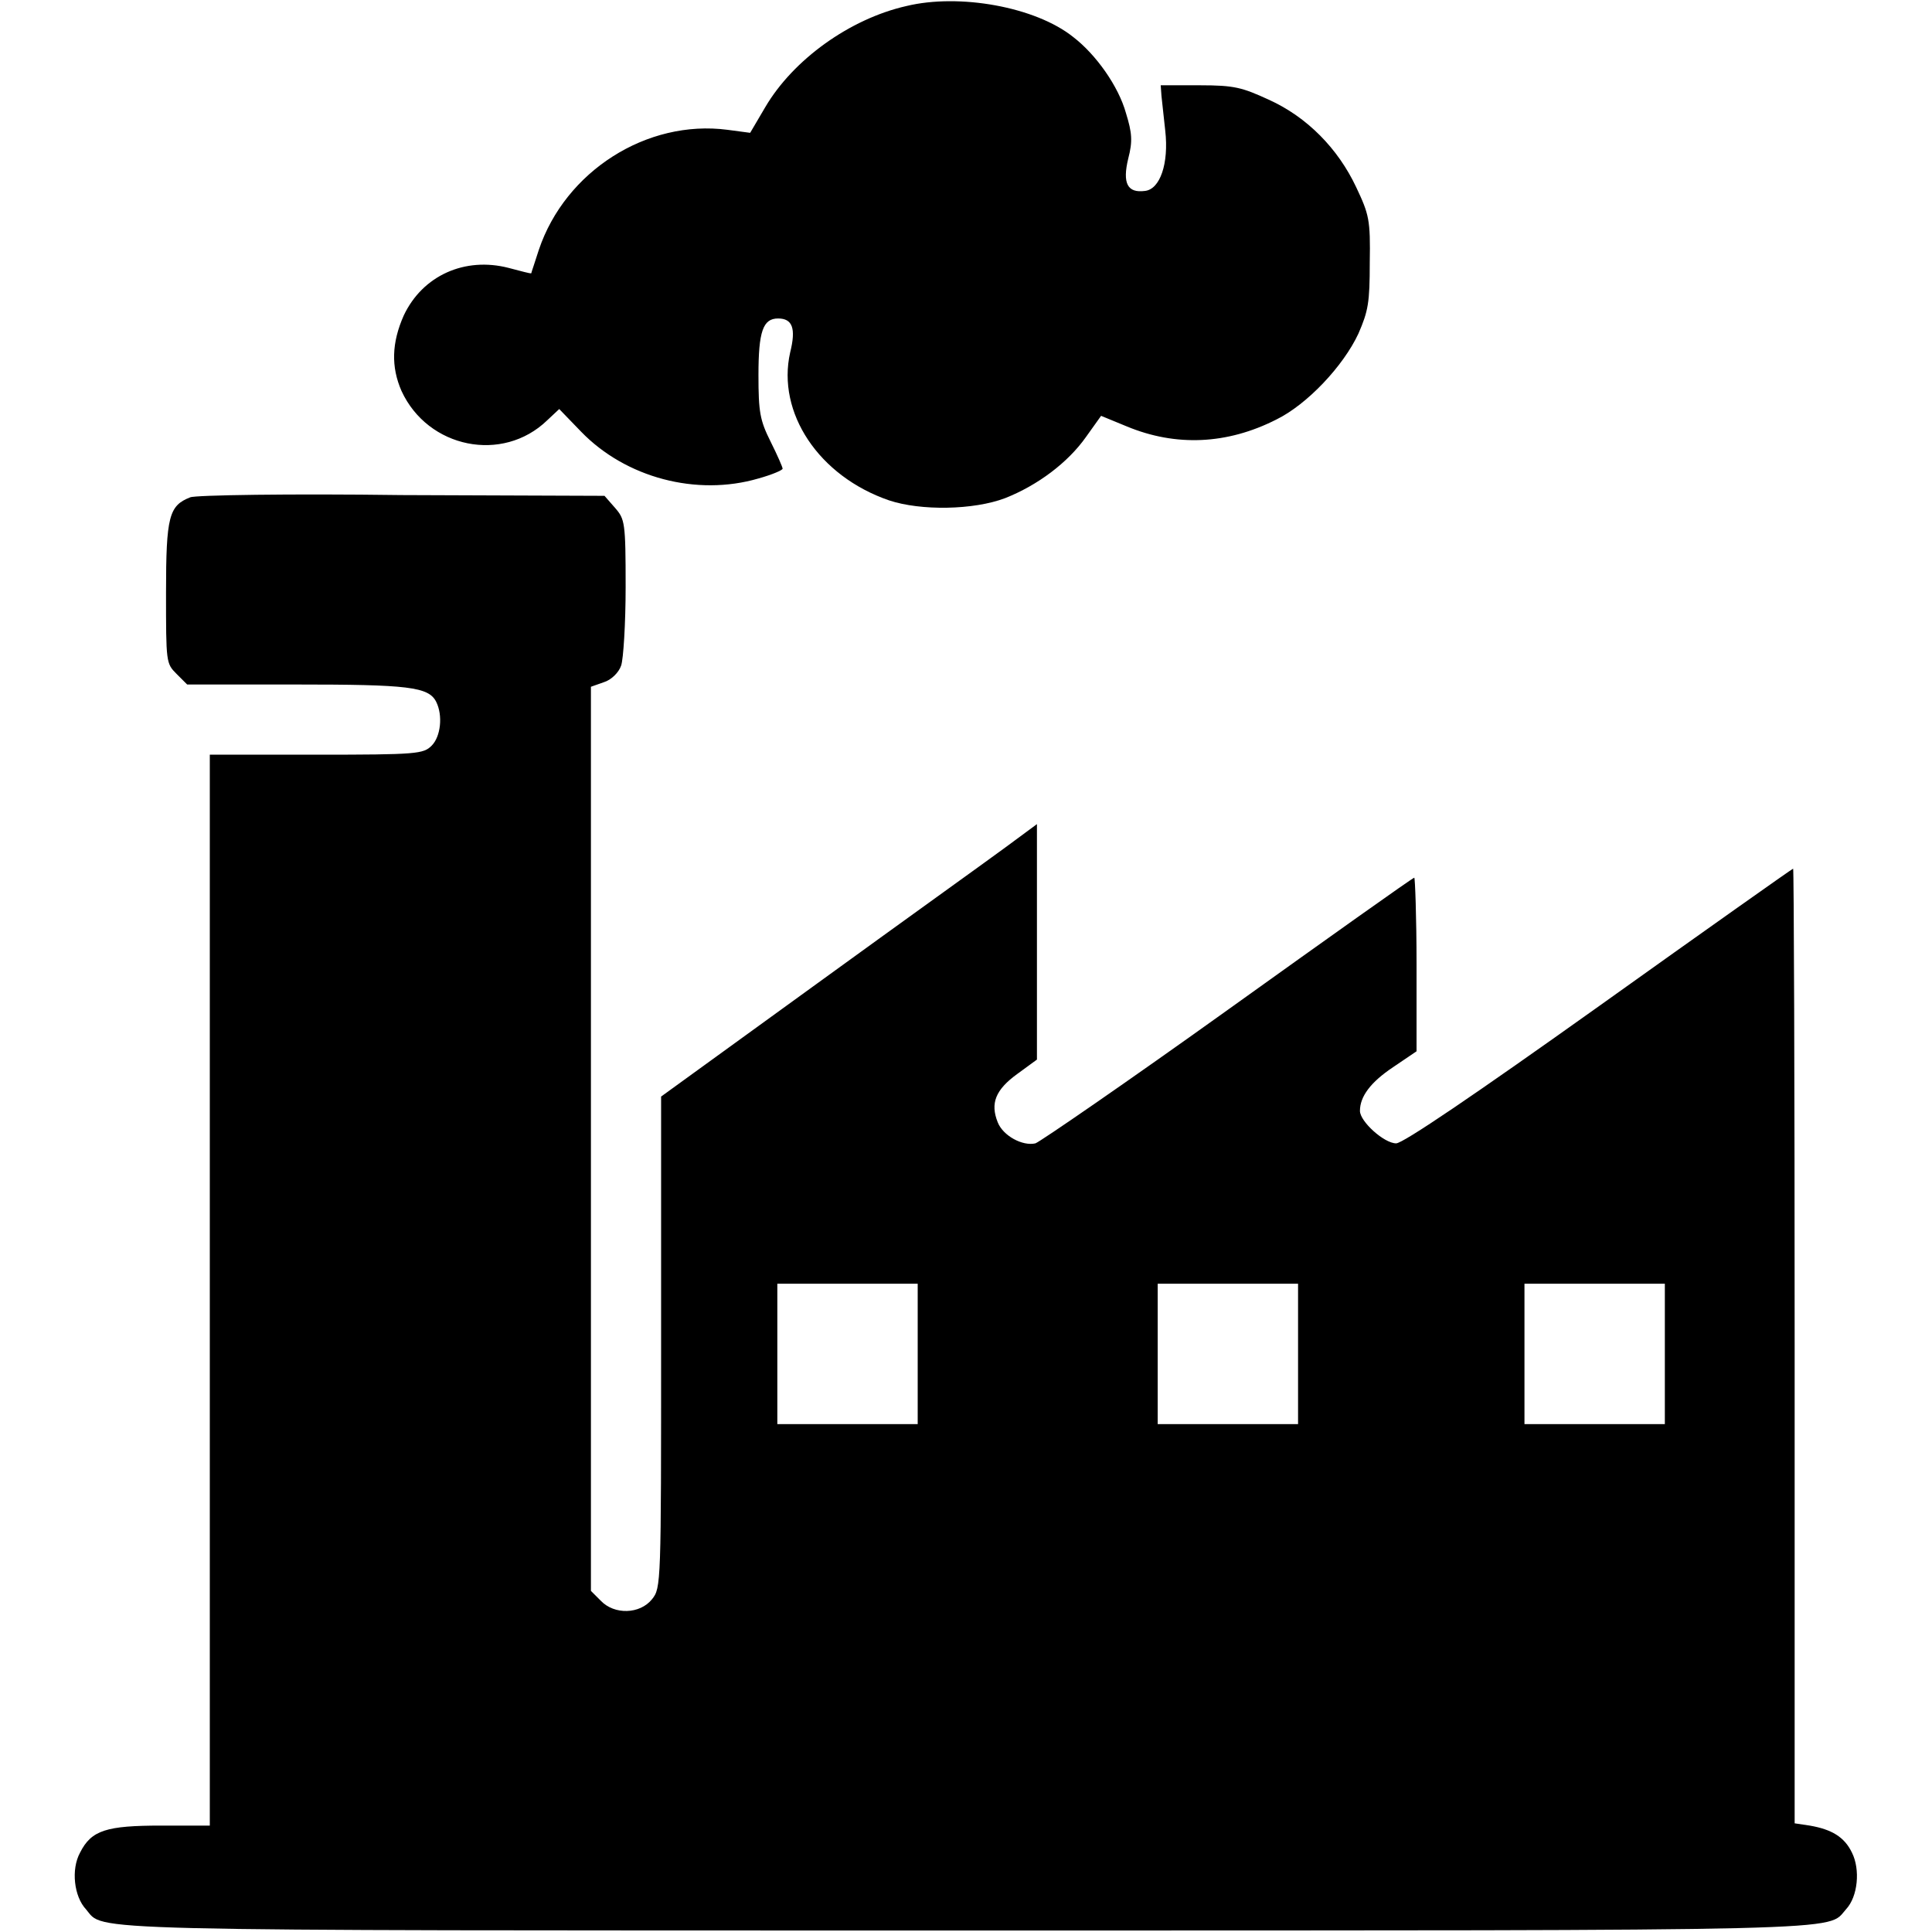
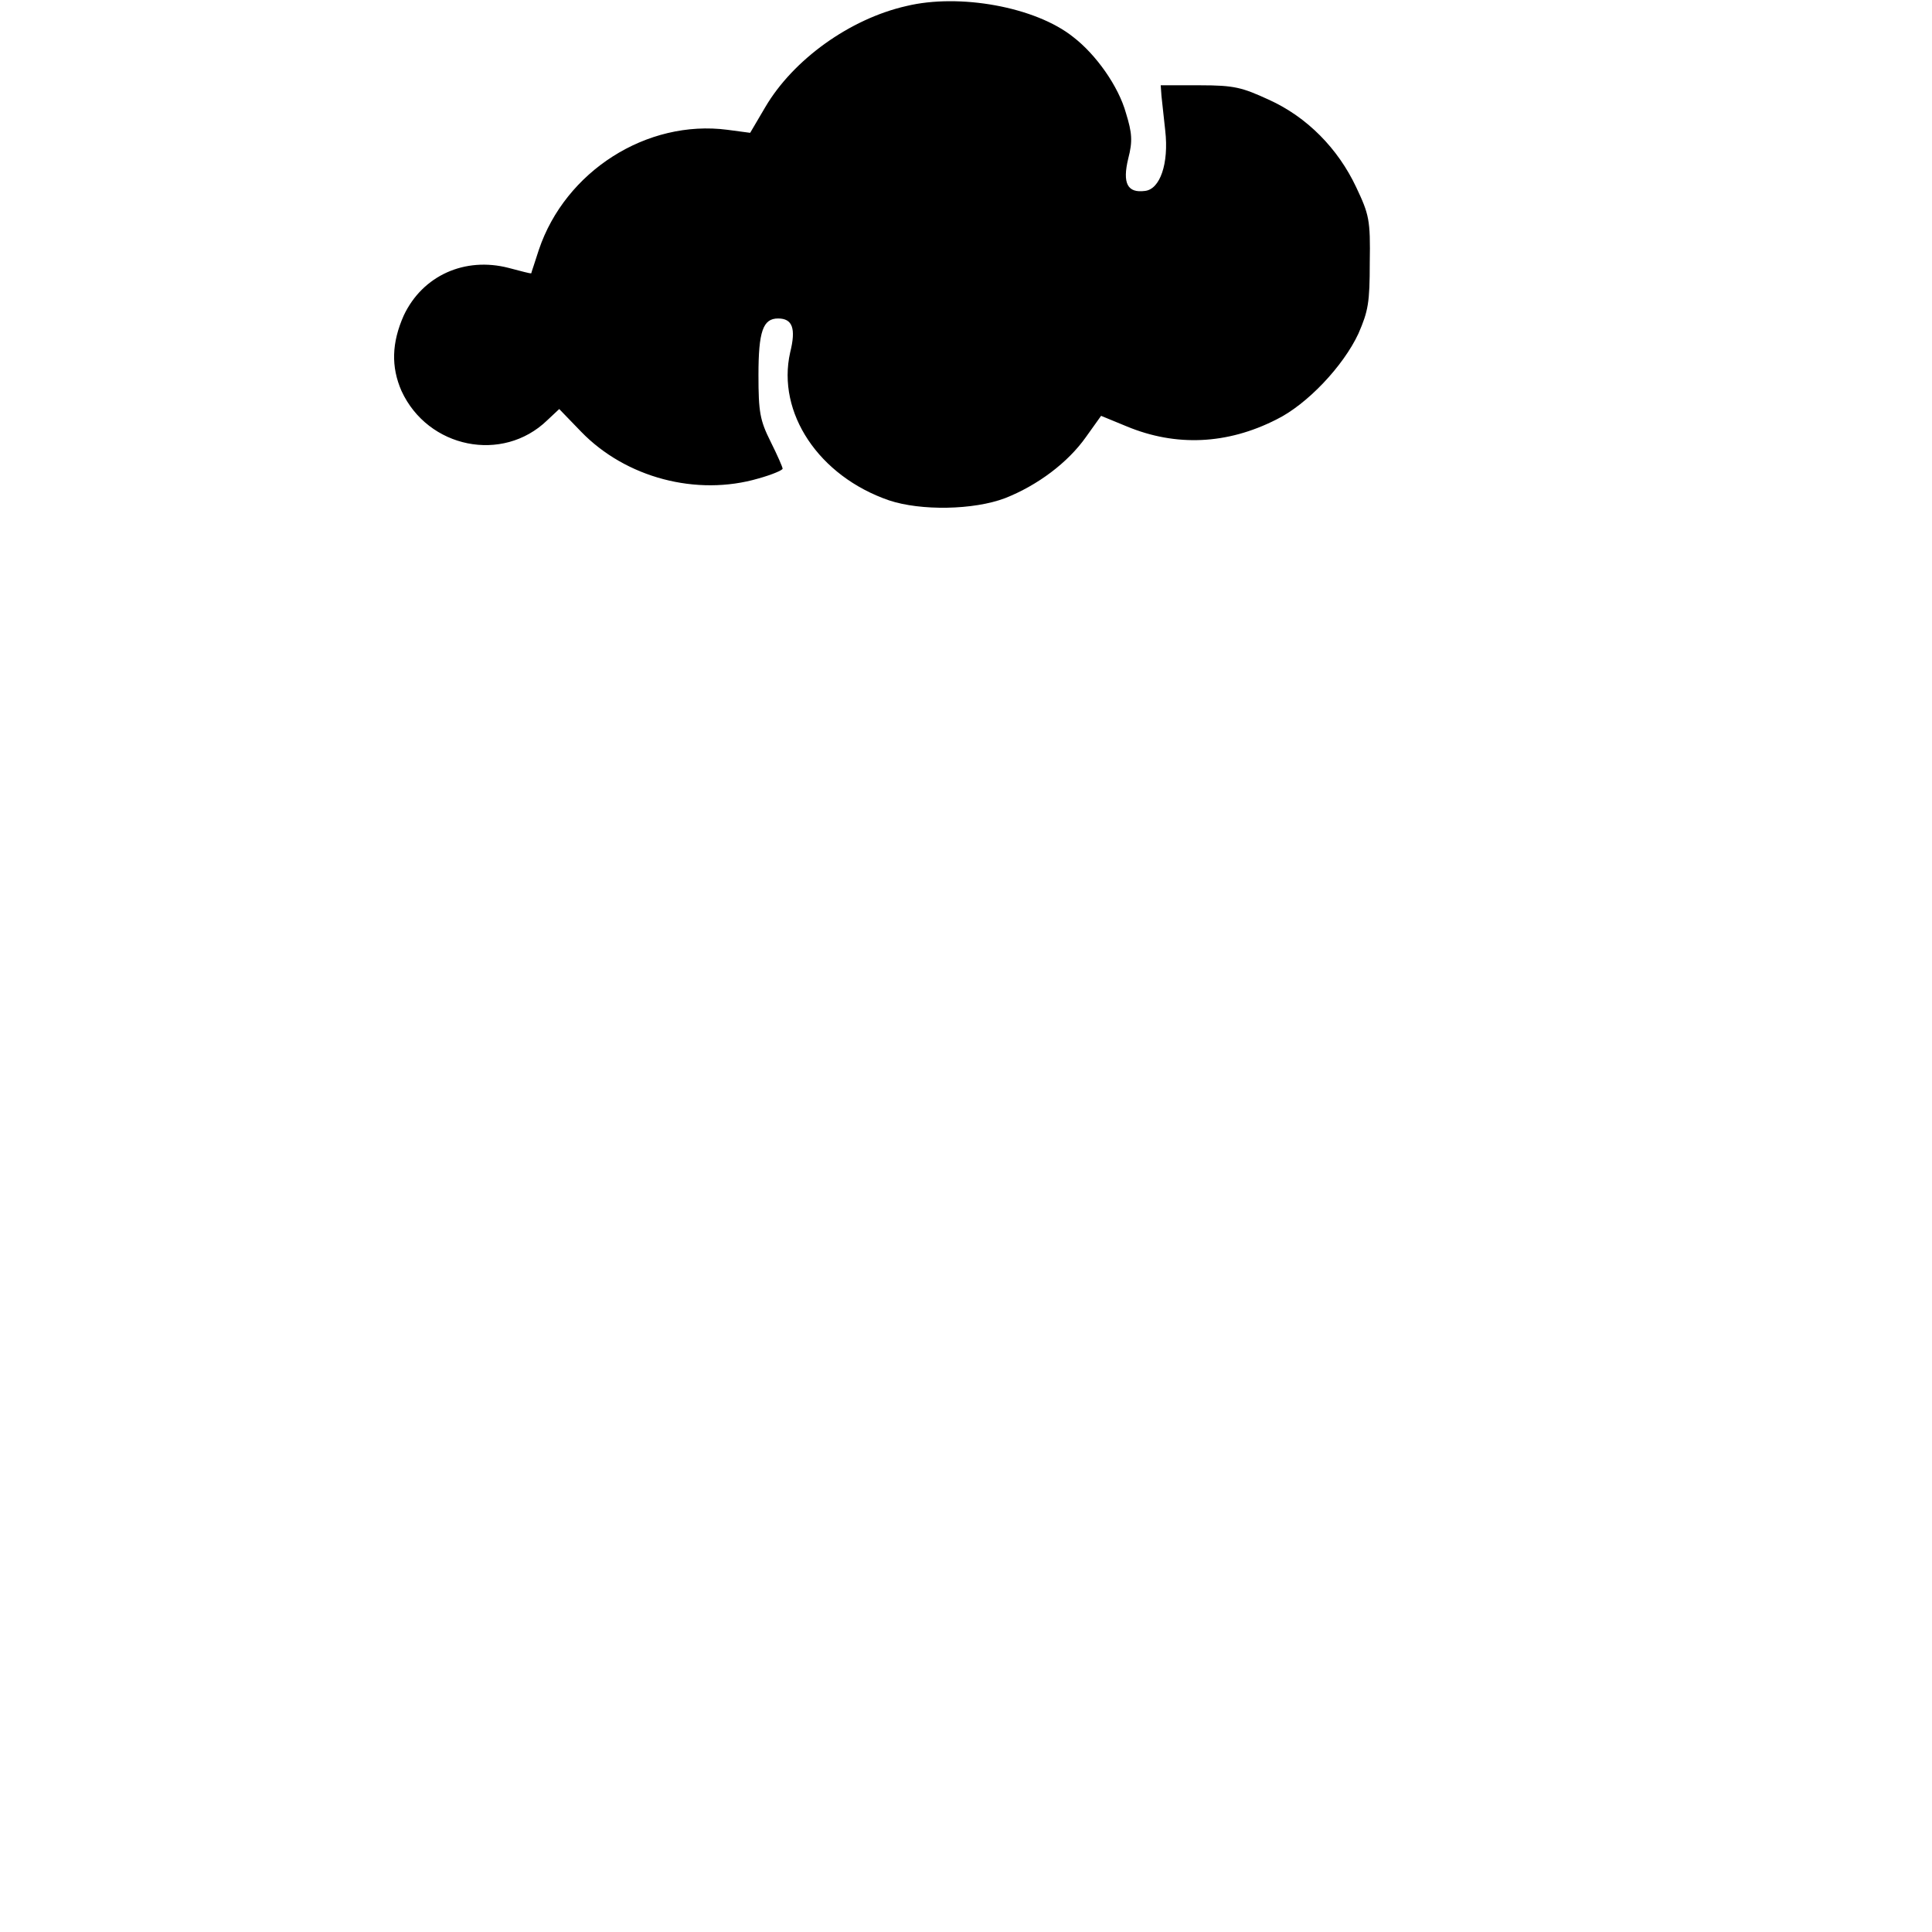
<svg xmlns="http://www.w3.org/2000/svg" version="1.1" x="0px" y="0px" viewBox="0 0 256 256" enable-background="new 0 0 256 256" xml:space="preserve">
  <g>
    <g>
      <g>
        <path fill="#000000" d="M120.1,0.8c-7.5,1.7-15,7.1-18.7,13.4l-2,3.4l-3-0.4c-10.7-1.4-21.5,5.5-25,15.9c-0.5,1.6-1,3-1,3.1c-0.1,0.1-1.4-0.3-3-0.7c-5.8-1.5-11.4,1-13.9,6.3c-1.6,3.6-1.7,6.8-0.3,10c3.5,7.6,13.4,9.6,19.3,3.9l1.6-1.5l2.9,3c5.9,6.1,15.3,8.6,23.5,6.2c1.8-0.5,3.2-1.1,3.2-1.3c0-0.2-0.7-1.8-1.6-3.6c-1.4-2.8-1.6-3.9-1.6-8.8c0-5.8,0.6-7.5,2.6-7.5c1.9,0,2.4,1.3,1.6,4.5c-1.8,8,3.8,16.4,13.1,19.6c4.2,1.4,11.2,1.3,15.4-0.3c4.3-1.7,8.3-4.7,10.7-8.1l2-2.8l3.4,1.4c6.5,2.7,13.3,2.4,19.8-0.9c4.1-2,8.9-7.1,10.9-11.4c1.3-3,1.5-4.1,1.5-9.4c0.1-5.7-0.1-6.4-1.8-10c-2.4-5.1-6.5-9.3-11.6-11.6c-3.5-1.6-4.5-1.9-9.1-1.9h-5.2l0.1,1.4c0.1,0.8,0.3,2.9,0.5,4.6c0.5,4.4-0.7,7.8-2.7,8c-2.3,0.3-3-1-2.2-4.3c0.6-2.3,0.5-3.4-0.3-6c-1-3.6-4-7.8-7-10.1C137.2,0.9,127.1-0.9,120.1,0.8z" />
-         <path fill="#000000" d="M25.2,65.9C22.4,67,22,68.4,22,78.5c0,9.3,0,9.4,1.4,10.8l1.4,1.4h14.4c14.9,0,17.6,0.3,18.6,2.3c0.9,1.8,0.6,4.6-0.6,5.8c-1.1,1.1-1.9,1.2-15.3,1.2H27.8V171v70.9h-6.4c-7.3,0-9.3,0.6-10.8,3.6c-1.2,2.2-0.8,5.8,0.8,7.5c2.5,2.9-3.1,2.8,116.6,2.8c119.6,0,114,0.1,116.6-2.8c1.6-1.7,1.9-5.3,0.8-7.5c-1-2.1-2.7-3.1-5.6-3.6l-2-0.3v-63.3c0-34.7-0.1-63.2-0.2-63.2c-0.1,0-11.7,8.2-25.7,18.2c-16.7,11.9-26,18.2-26.9,18.2c-1.6,0-4.8-2.9-4.8-4.3c0-1.9,1.4-3.8,4.4-5.8l3.1-2.1v-11.5c0-6.4-0.2-11.5-0.3-11.5c-0.2,0-11.3,7.9-24.7,17.5c-13.4,9.6-24.9,17.5-25.5,17.7c-1.7,0.4-4.3-1-5-2.8c-1-2.5-0.3-4.3,2.6-6.4l2.6-1.9v-15.6v-15.6l-4.2,3.1c-2.3,1.7-13.6,9.8-24.9,18l-20.7,15v32.5c0,32.1,0,32.6-1.2,34.1c-1.6,2-5,2.1-6.8,0.2l-1.3-1.3V151V91l1.7-0.6c1-0.3,2-1.3,2.3-2.2c0.3-0.8,0.6-5.6,0.6-10.4c0-8.6-0.1-9-1.4-10.5l-1.4-1.6l-26.9-0.1C38.5,65.4,25.8,65.6,25.2,65.9z M121.6,179.4v9.3h-9.3h-9.3v-9.3v-9.3h9.3h9.3V179.4z M172,179.4v9.3h-9.3h-9.3v-9.3v-9.3h9.3h9.3V179.4z M220.6,179.4v9.3h-9.3h-9.3v-9.3v-9.3h9.3h9.3L220.6,179.4L220.6,179.4z" />
      </g>
    </g>
  </g>
</svg>